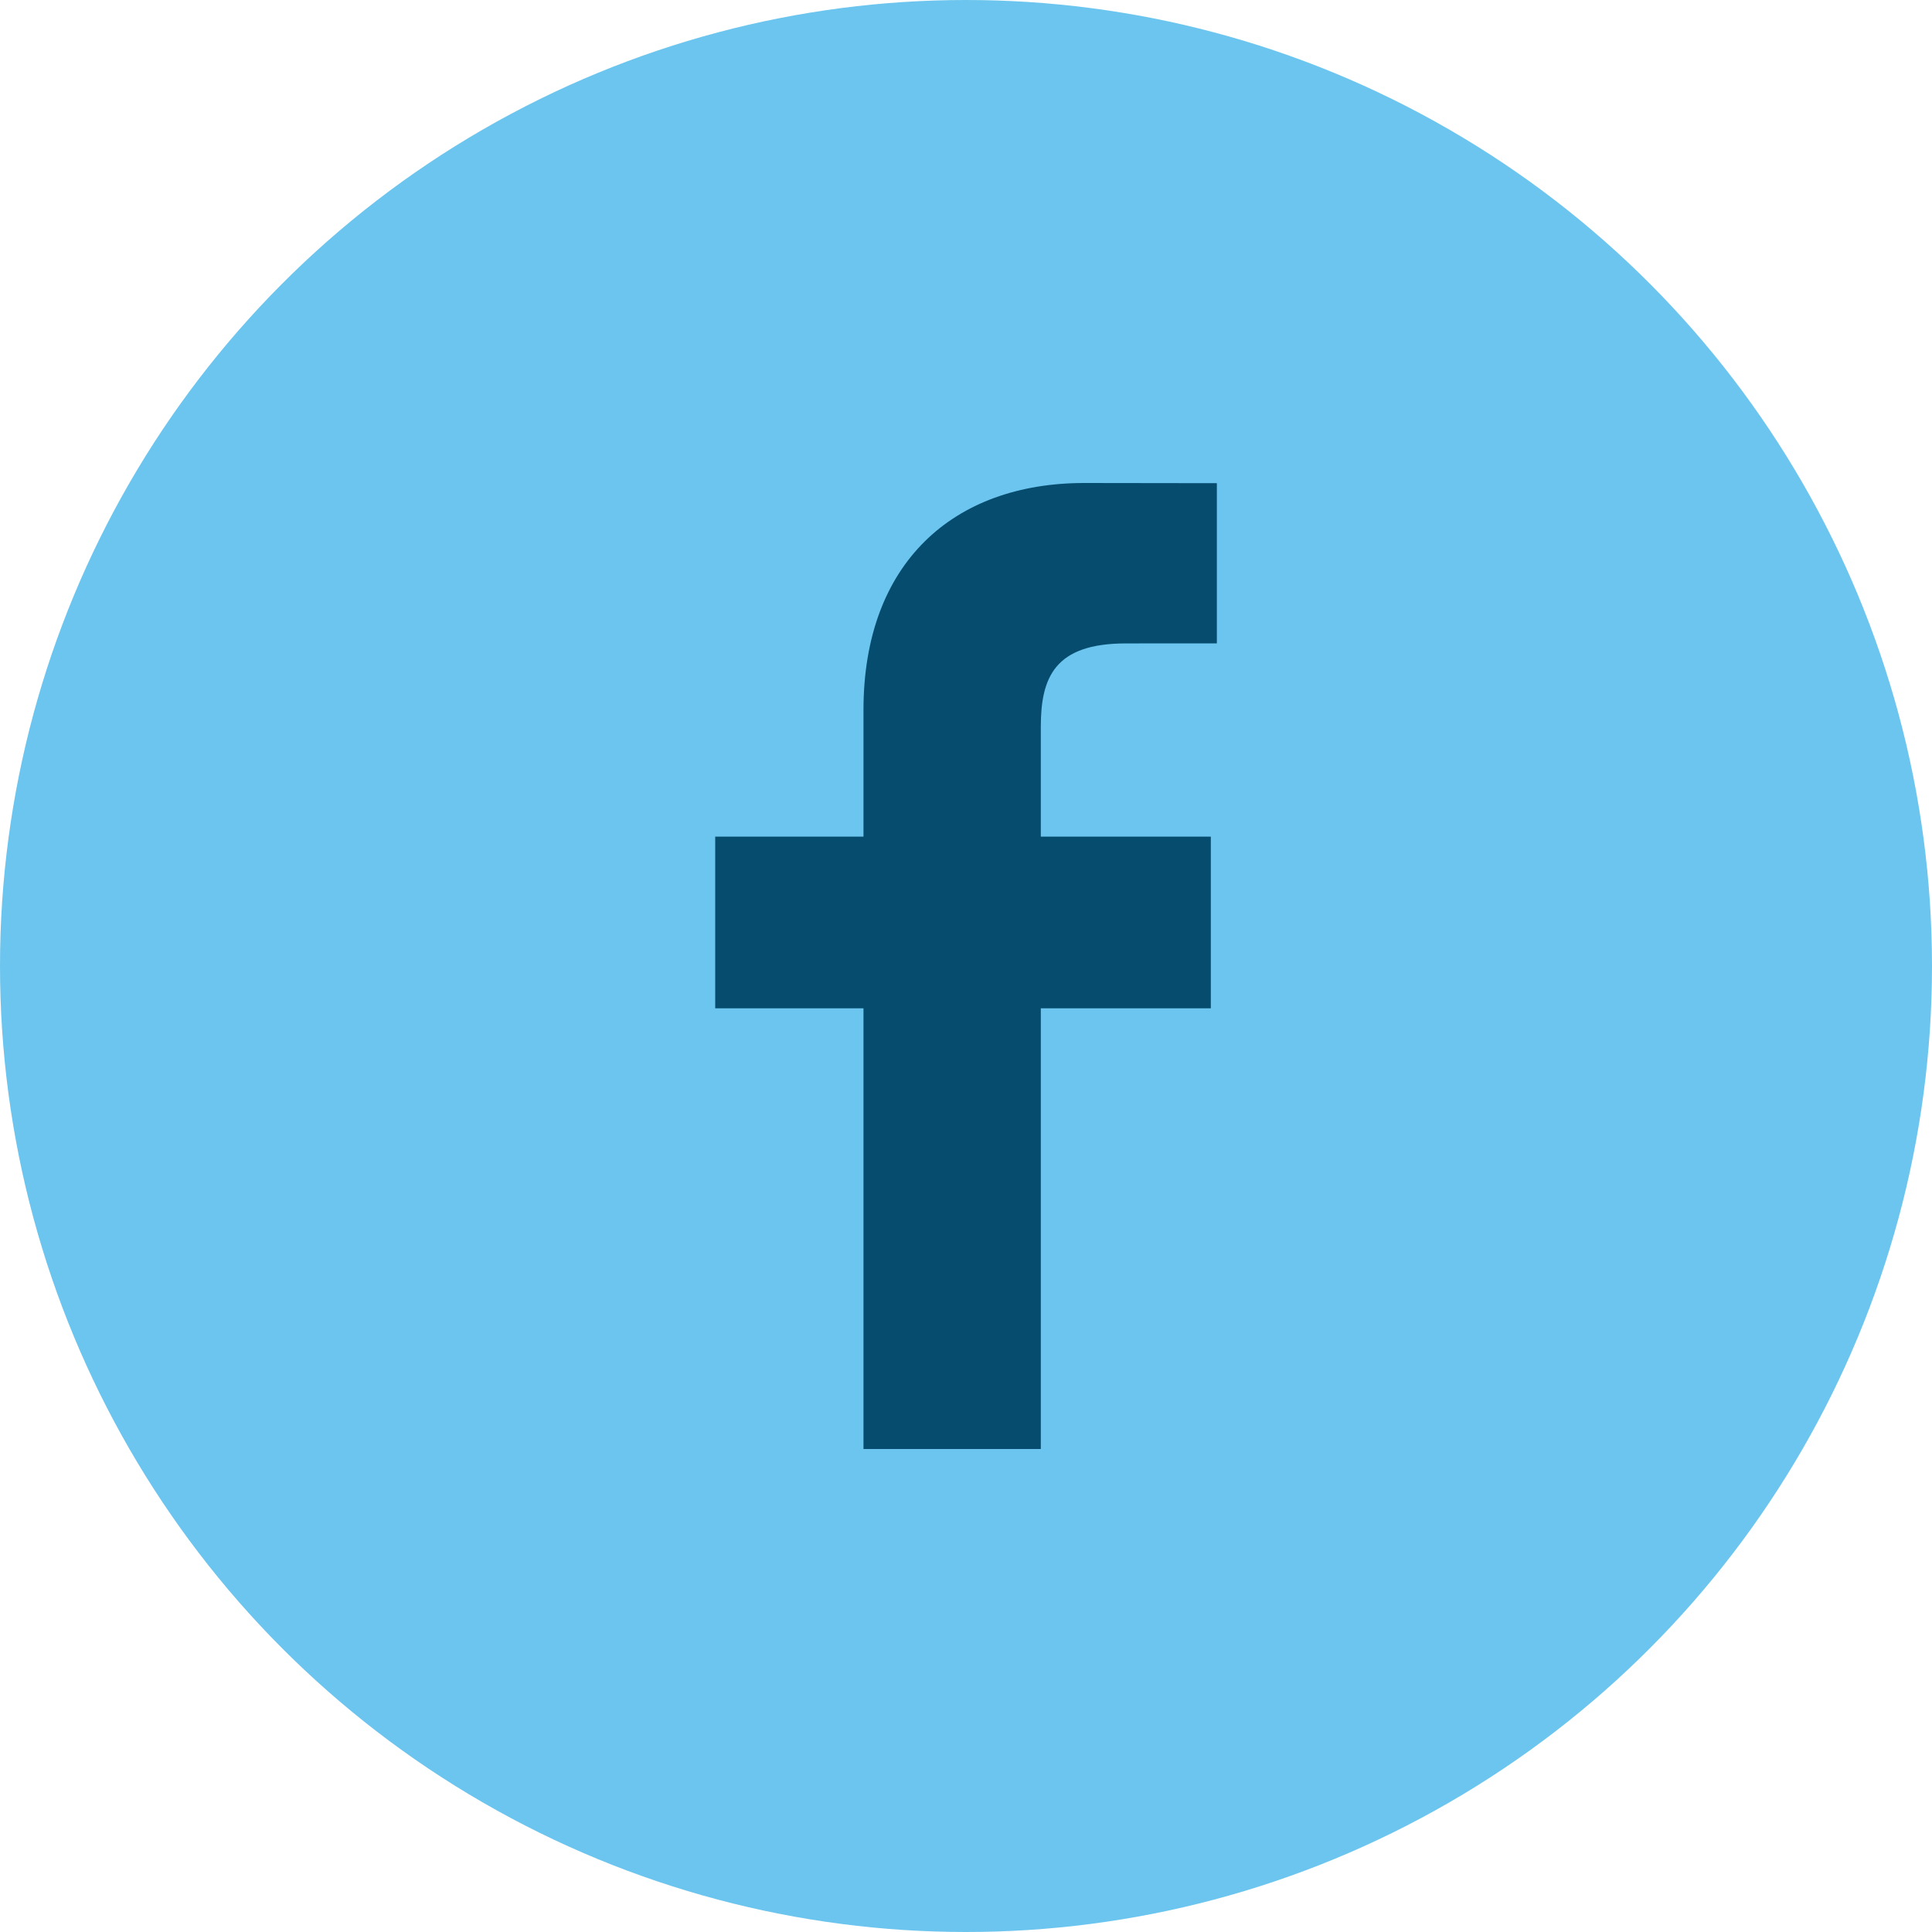
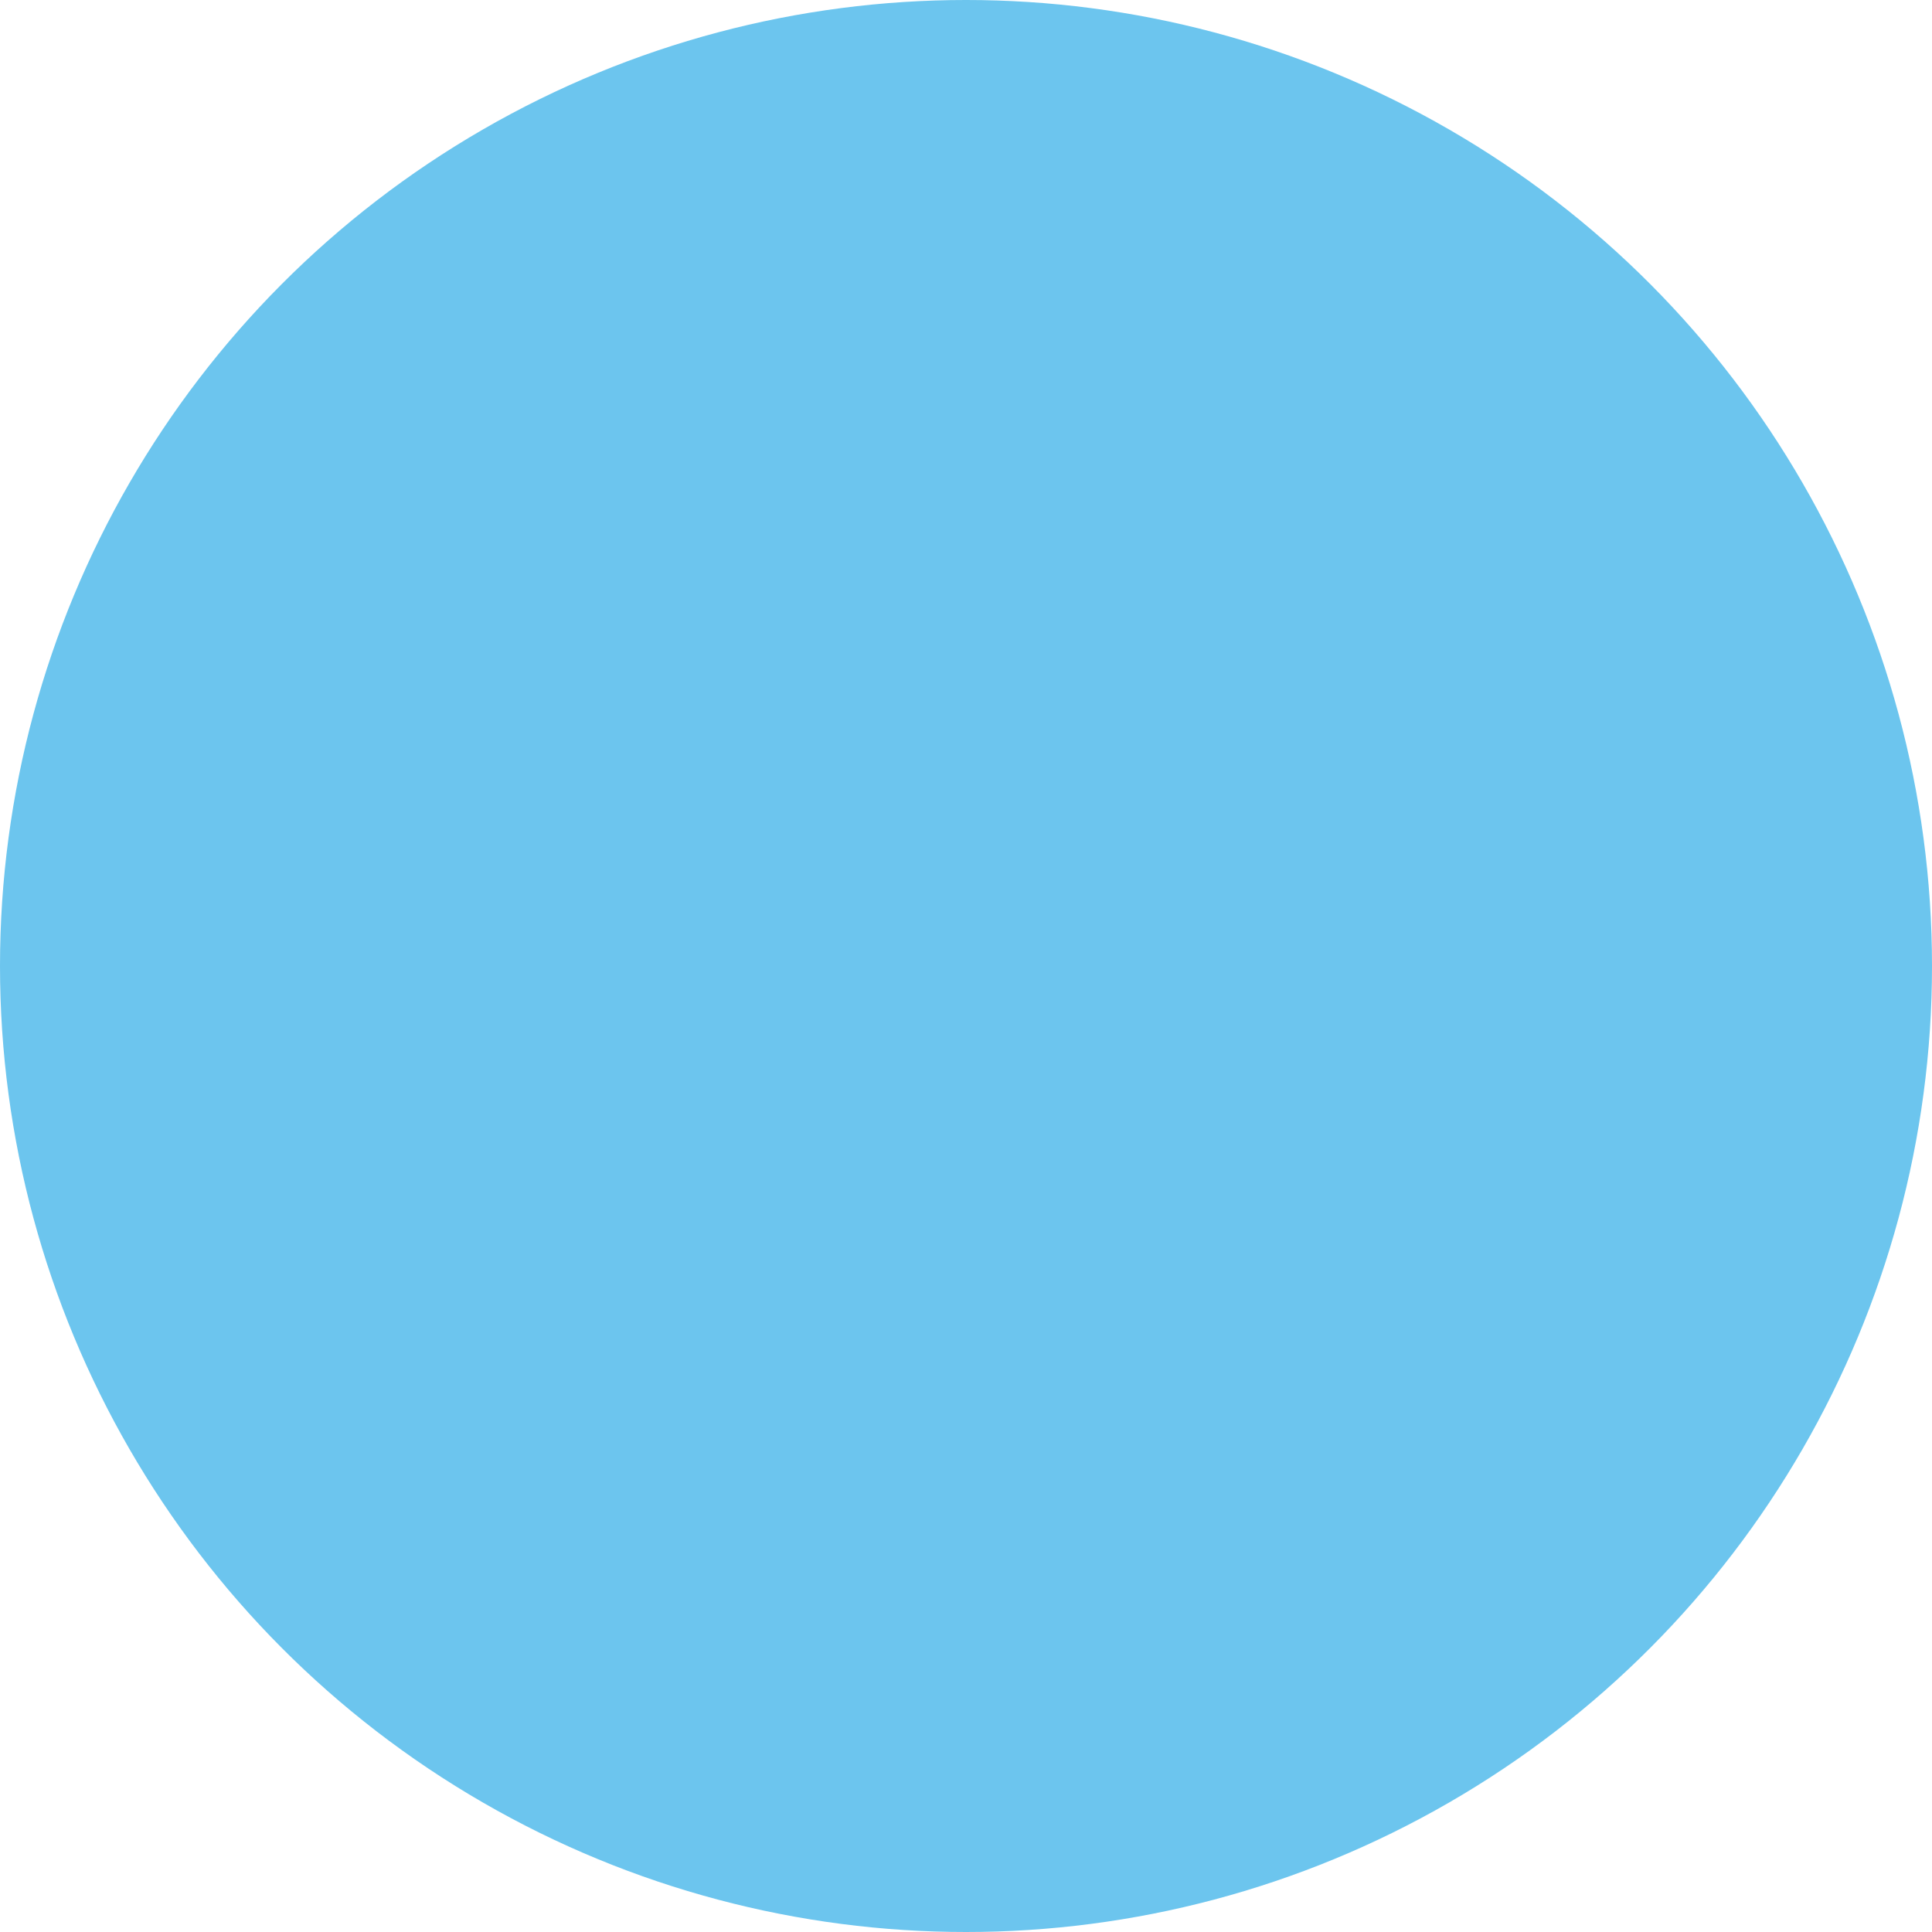
<svg xmlns="http://www.w3.org/2000/svg" width="32" height="32" viewBox="0 0 32 32" fill="none">
  <circle cx="16" cy="16" r="16" fill="#6CC5EE" />
-   <path d="M20.155 10.656L18.649 10.657C17.468 10.657 17.239 11.218 17.239 12.041V13.857H20.055L20.055 16.701H17.239V24H14.302V16.701H11.846V13.857H14.302V11.76C14.302 9.326 15.789 8 17.96 8L20.155 8.003L20.155 10.656Z" fill="#054C6F" />
</svg>